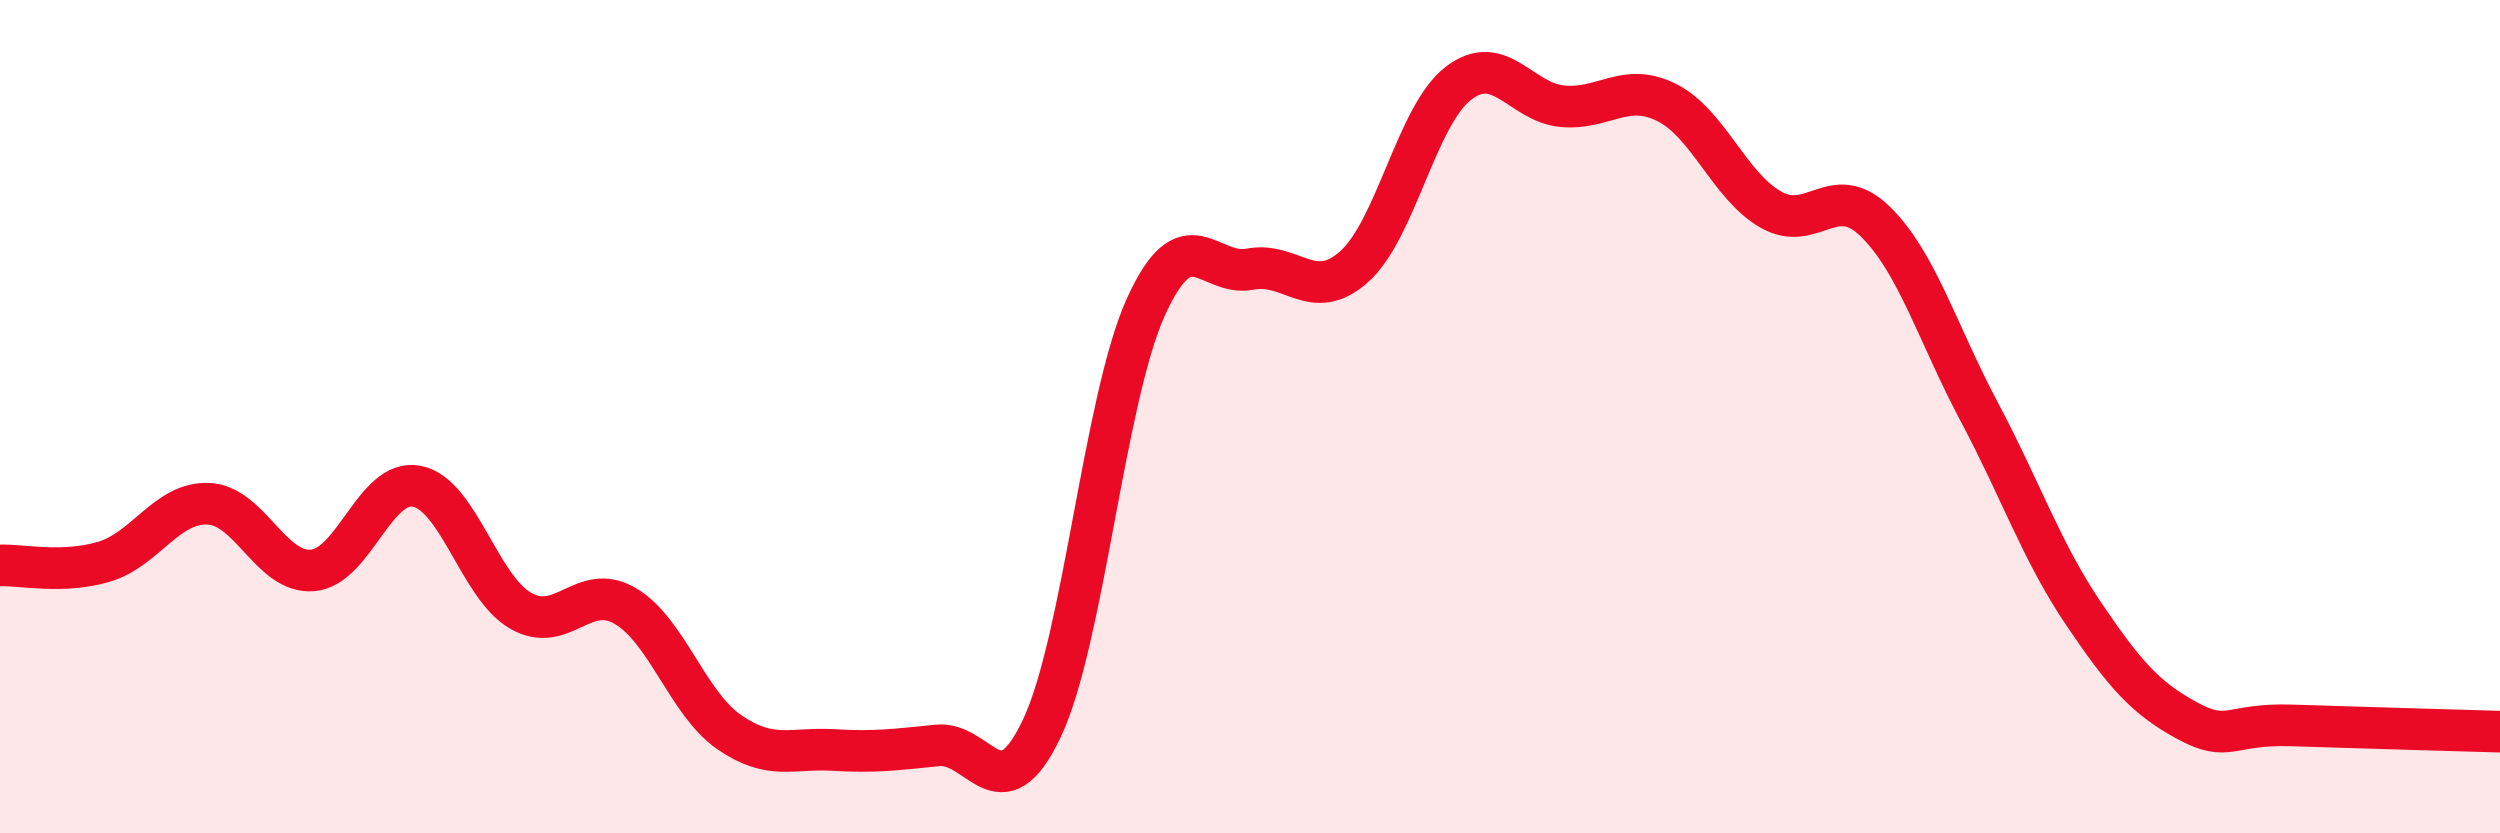
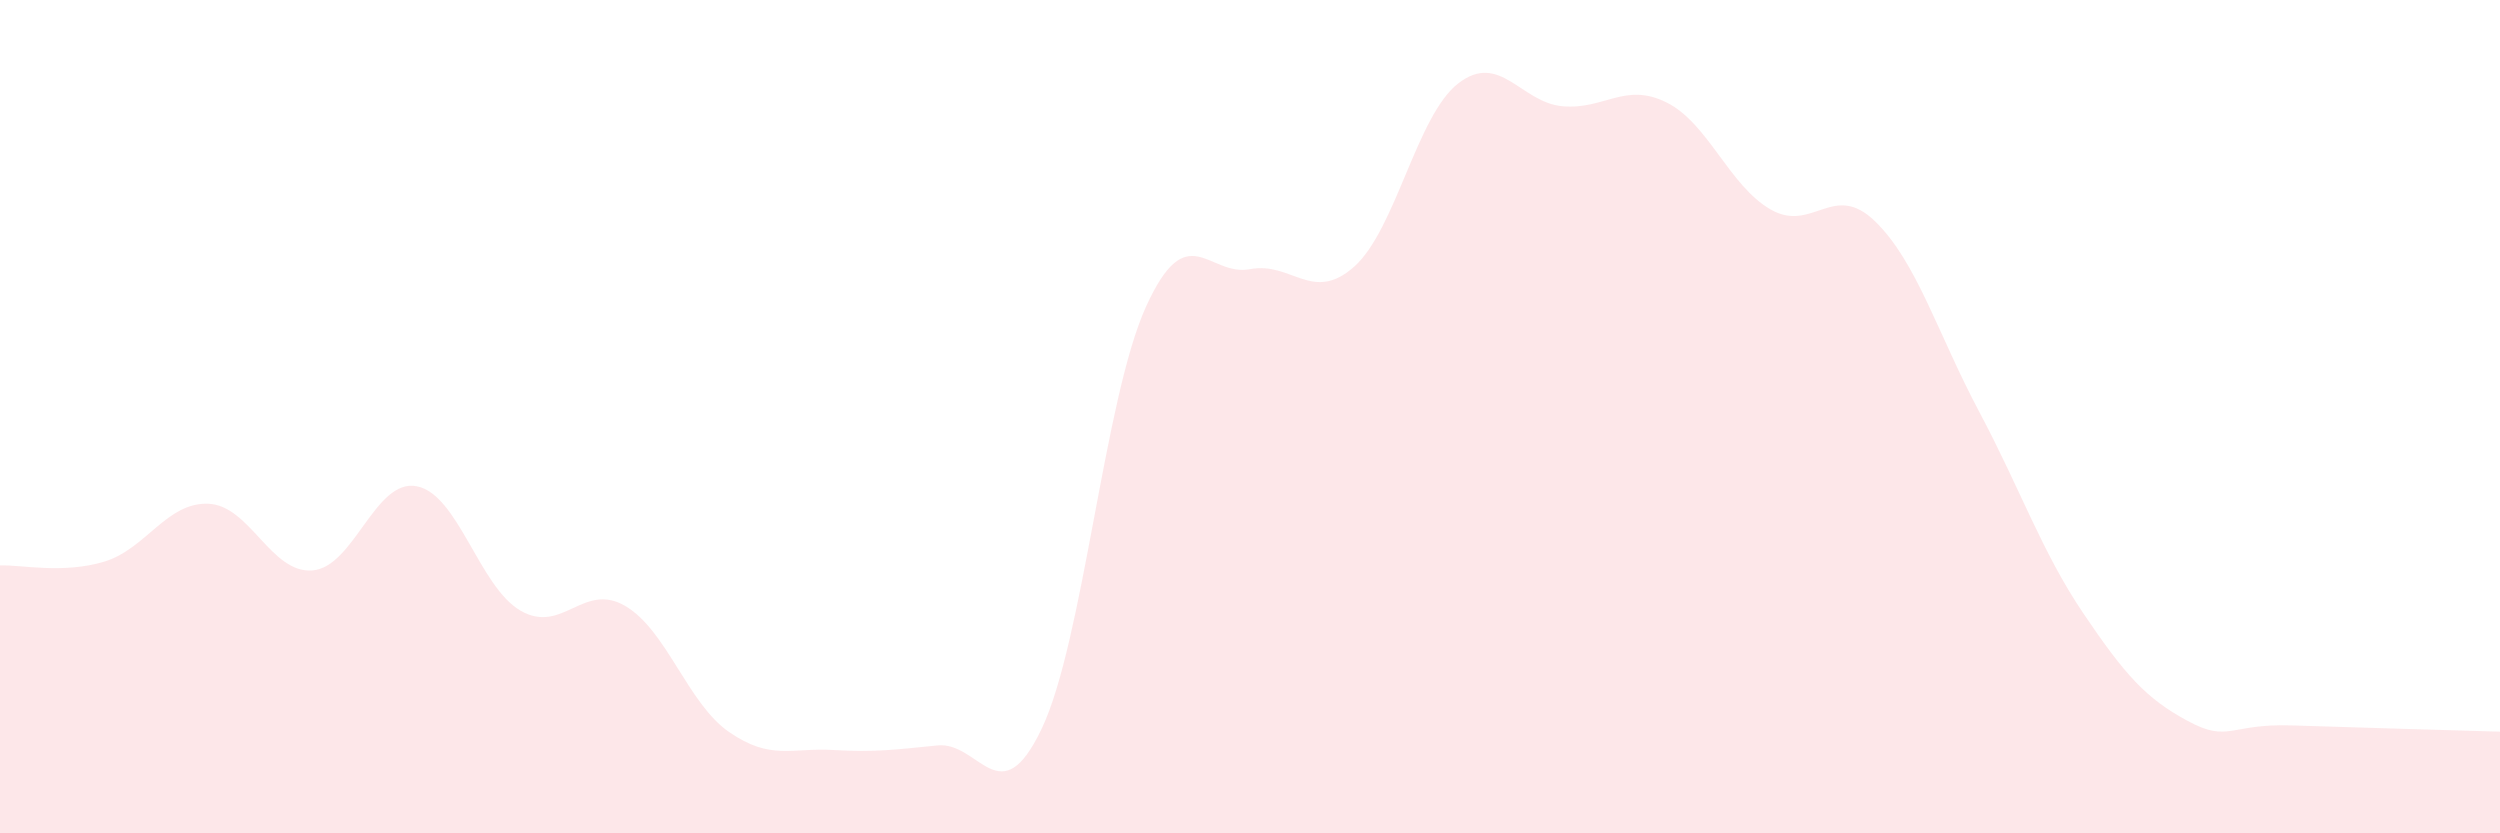
<svg xmlns="http://www.w3.org/2000/svg" width="60" height="20" viewBox="0 0 60 20">
  <path d="M 0,13.57 C 0.5,13.55 1.5,13.78 2.5,13.48 C 3.5,13.18 4,12.05 5,12.09 C 6,12.13 6.5,13.77 7.5,13.69 C 8.5,13.61 9,11.48 10,11.67 C 11,11.86 11.5,14.09 12.5,14.66 C 13.5,15.23 14,13.96 15,14.54 C 16,15.12 16.5,16.88 17.5,17.57 C 18.5,18.26 19,17.94 20,18 C 21,18.06 21.5,17.99 22.5,17.89 C 23.5,17.79 24,19.59 25,17.49 C 26,15.39 26.5,9.58 27.5,7.37 C 28.5,5.16 29,6.65 30,6.46 C 31,6.27 31.5,7.29 32.5,6.4 C 33.5,5.51 34,2.77 35,2 C 36,1.23 36.5,2.46 37.5,2.55 C 38.5,2.64 39,1.96 40,2.46 C 41,2.96 41.5,4.46 42.5,5.03 C 43.5,5.6 44,4.34 45,5.31 C 46,6.28 46.5,8 47.5,9.88 C 48.5,11.76 49,13.24 50,14.72 C 51,16.2 51.5,16.76 52.5,17.3 C 53.5,17.84 53.5,17.36 55,17.41 C 56.5,17.46 59,17.53 60,17.56L60 20L0 20Z" fill="#EB0A25" opacity="0.1" stroke-linecap="round" stroke-linejoin="round" />
-   <path d="M 0,13.57 C 0.5,13.55 1.5,13.78 2.5,13.48 C 3.5,13.18 4,12.05 5,12.09 C 6,12.13 6.5,13.77 7.5,13.69 C 8.5,13.61 9,11.48 10,11.67 C 11,11.86 11.5,14.09 12.5,14.66 C 13.5,15.23 14,13.96 15,14.54 C 16,15.12 16.5,16.88 17.5,17.57 C 18.5,18.26 19,17.94 20,18 C 21,18.06 21.5,17.99 22.5,17.89 C 23.5,17.79 24,19.59 25,17.49 C 26,15.39 26.5,9.58 27.5,7.37 C 28.5,5.16 29,6.65 30,6.46 C 31,6.27 31.5,7.29 32.5,6.4 C 33.5,5.51 34,2.77 35,2 C 36,1.23 36.5,2.46 37.5,2.55 C 38.5,2.64 39,1.96 40,2.46 C 41,2.96 41.5,4.46 42.5,5.03 C 43.5,5.6 44,4.34 45,5.31 C 46,6.28 46.5,8 47.5,9.88 C 48.5,11.76 49,13.24 50,14.72 C 51,16.2 51.5,16.76 52.5,17.3 C 53.5,17.84 53.5,17.36 55,17.41 C 56.5,17.46 59,17.53 60,17.56" stroke="#EB0A25" stroke-width="1" fill="none" stroke-linecap="round" stroke-linejoin="round" />
</svg>